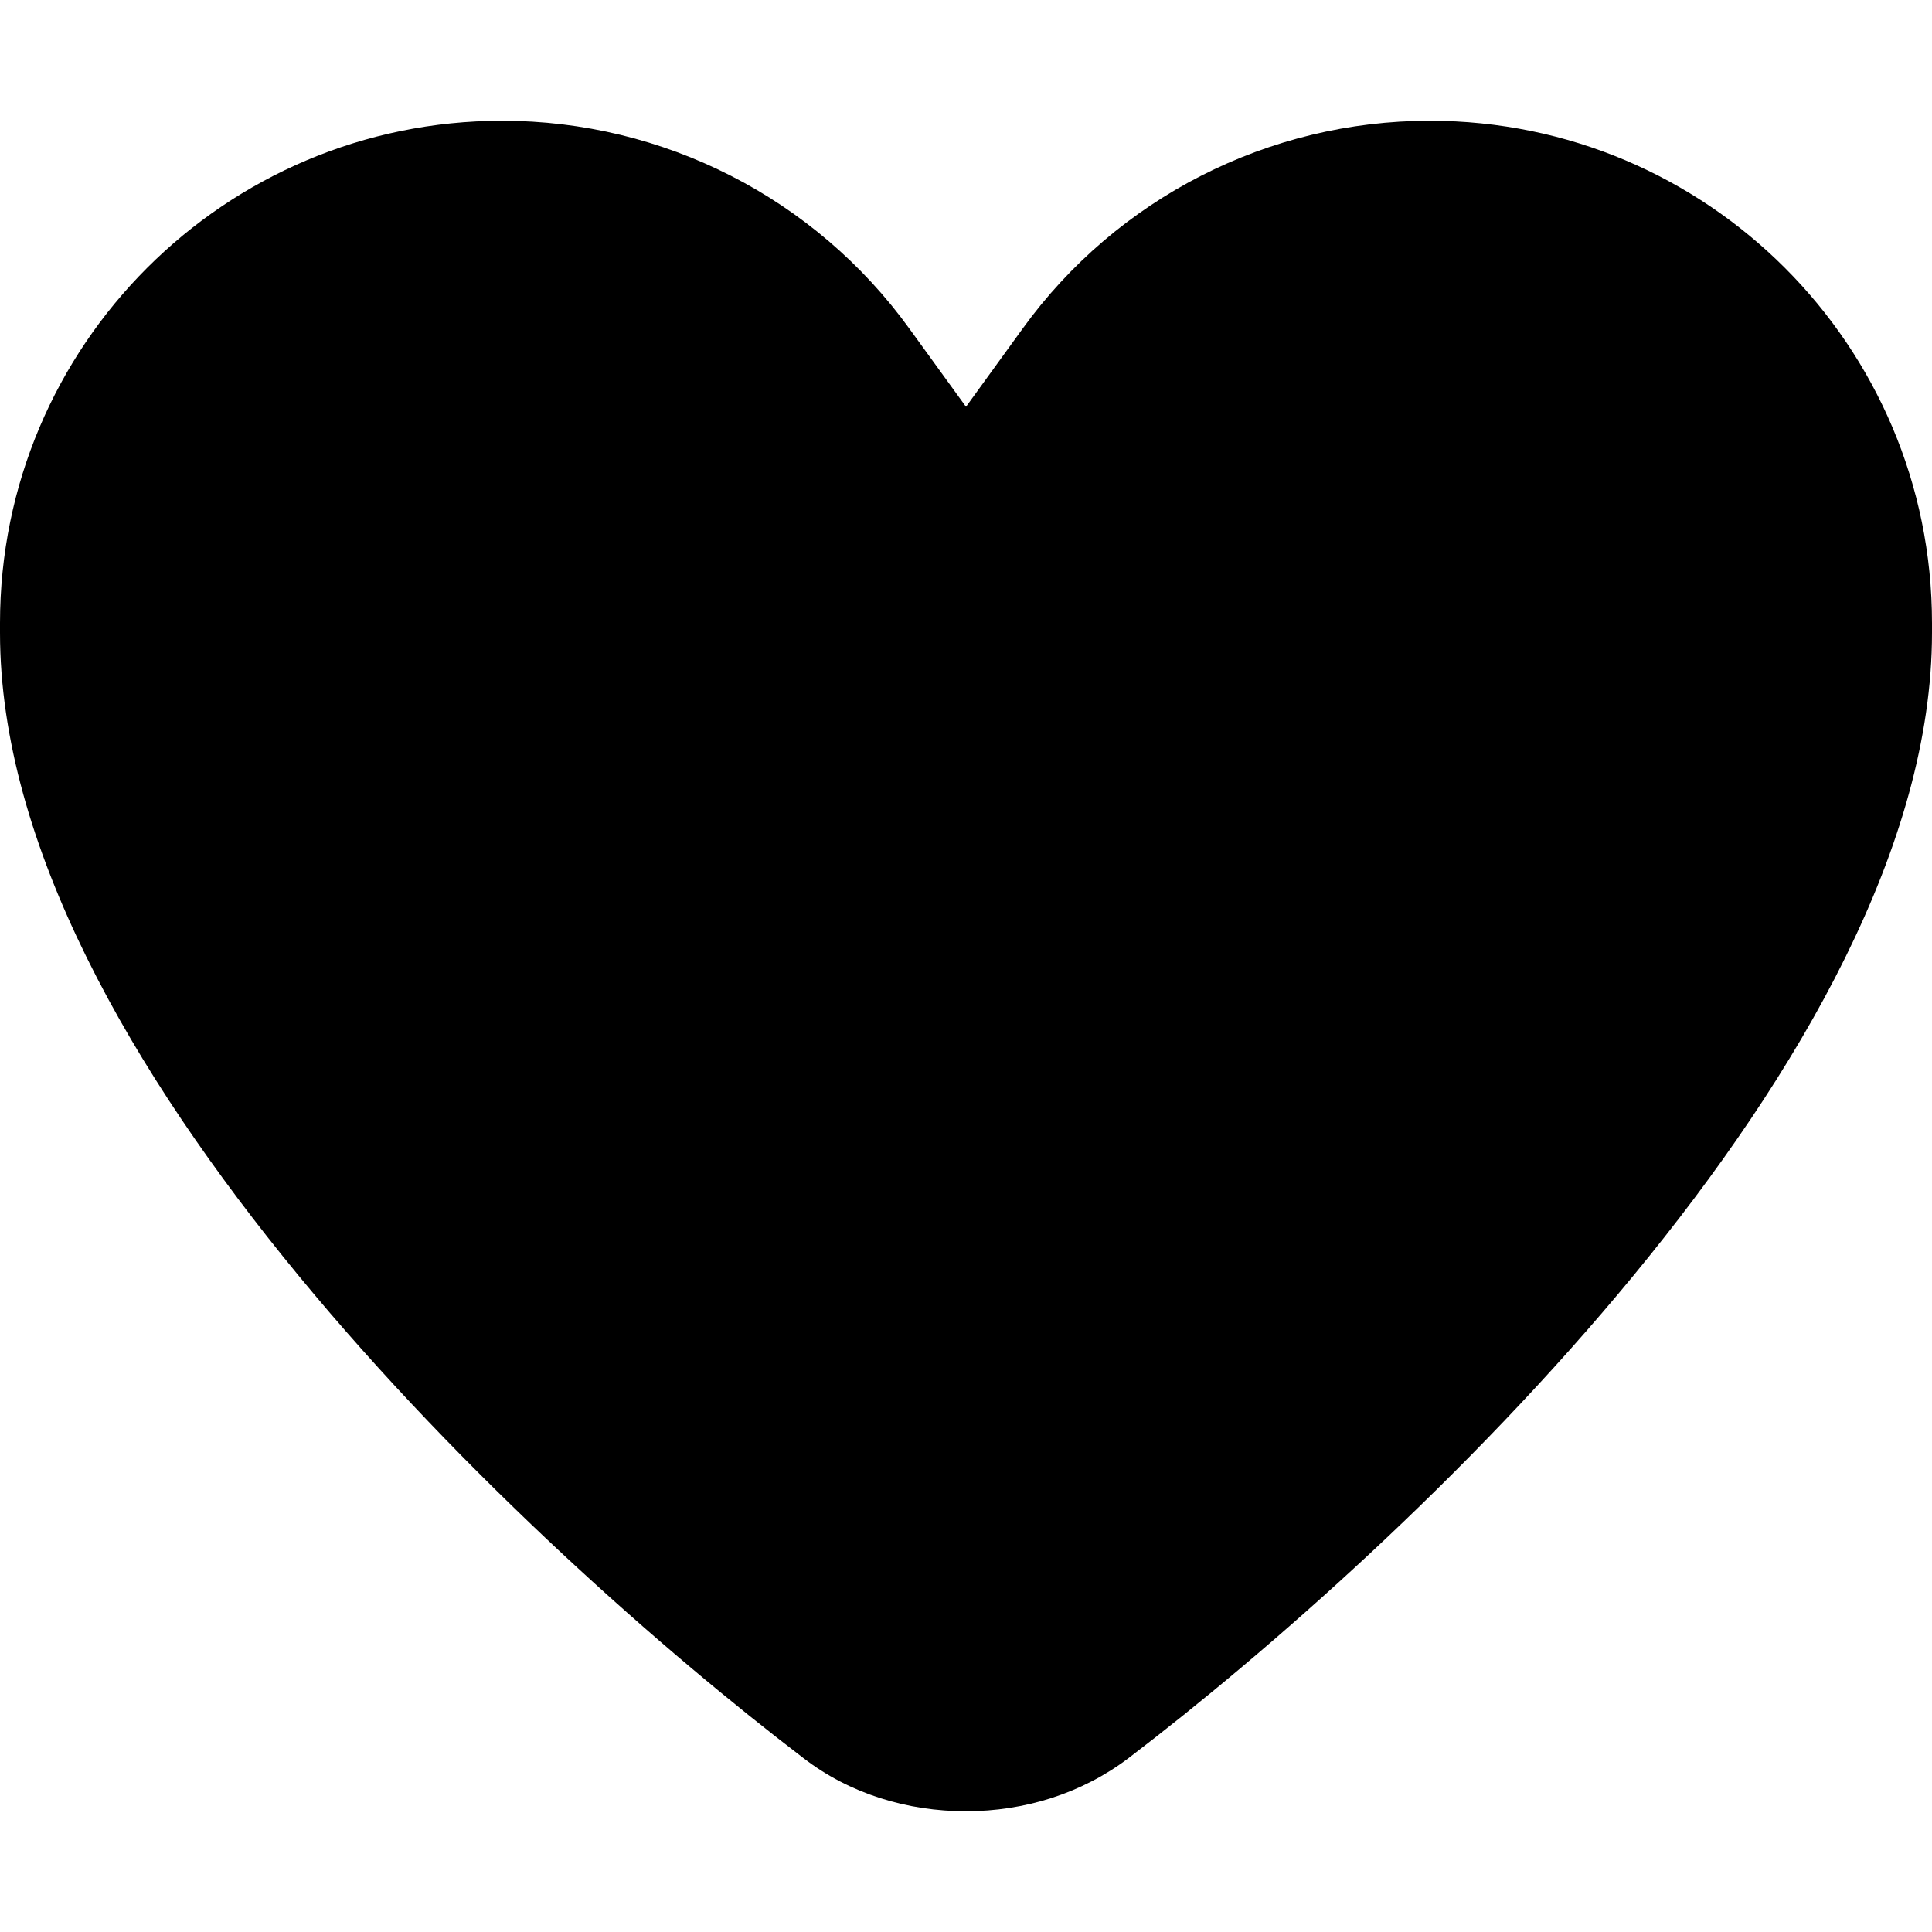
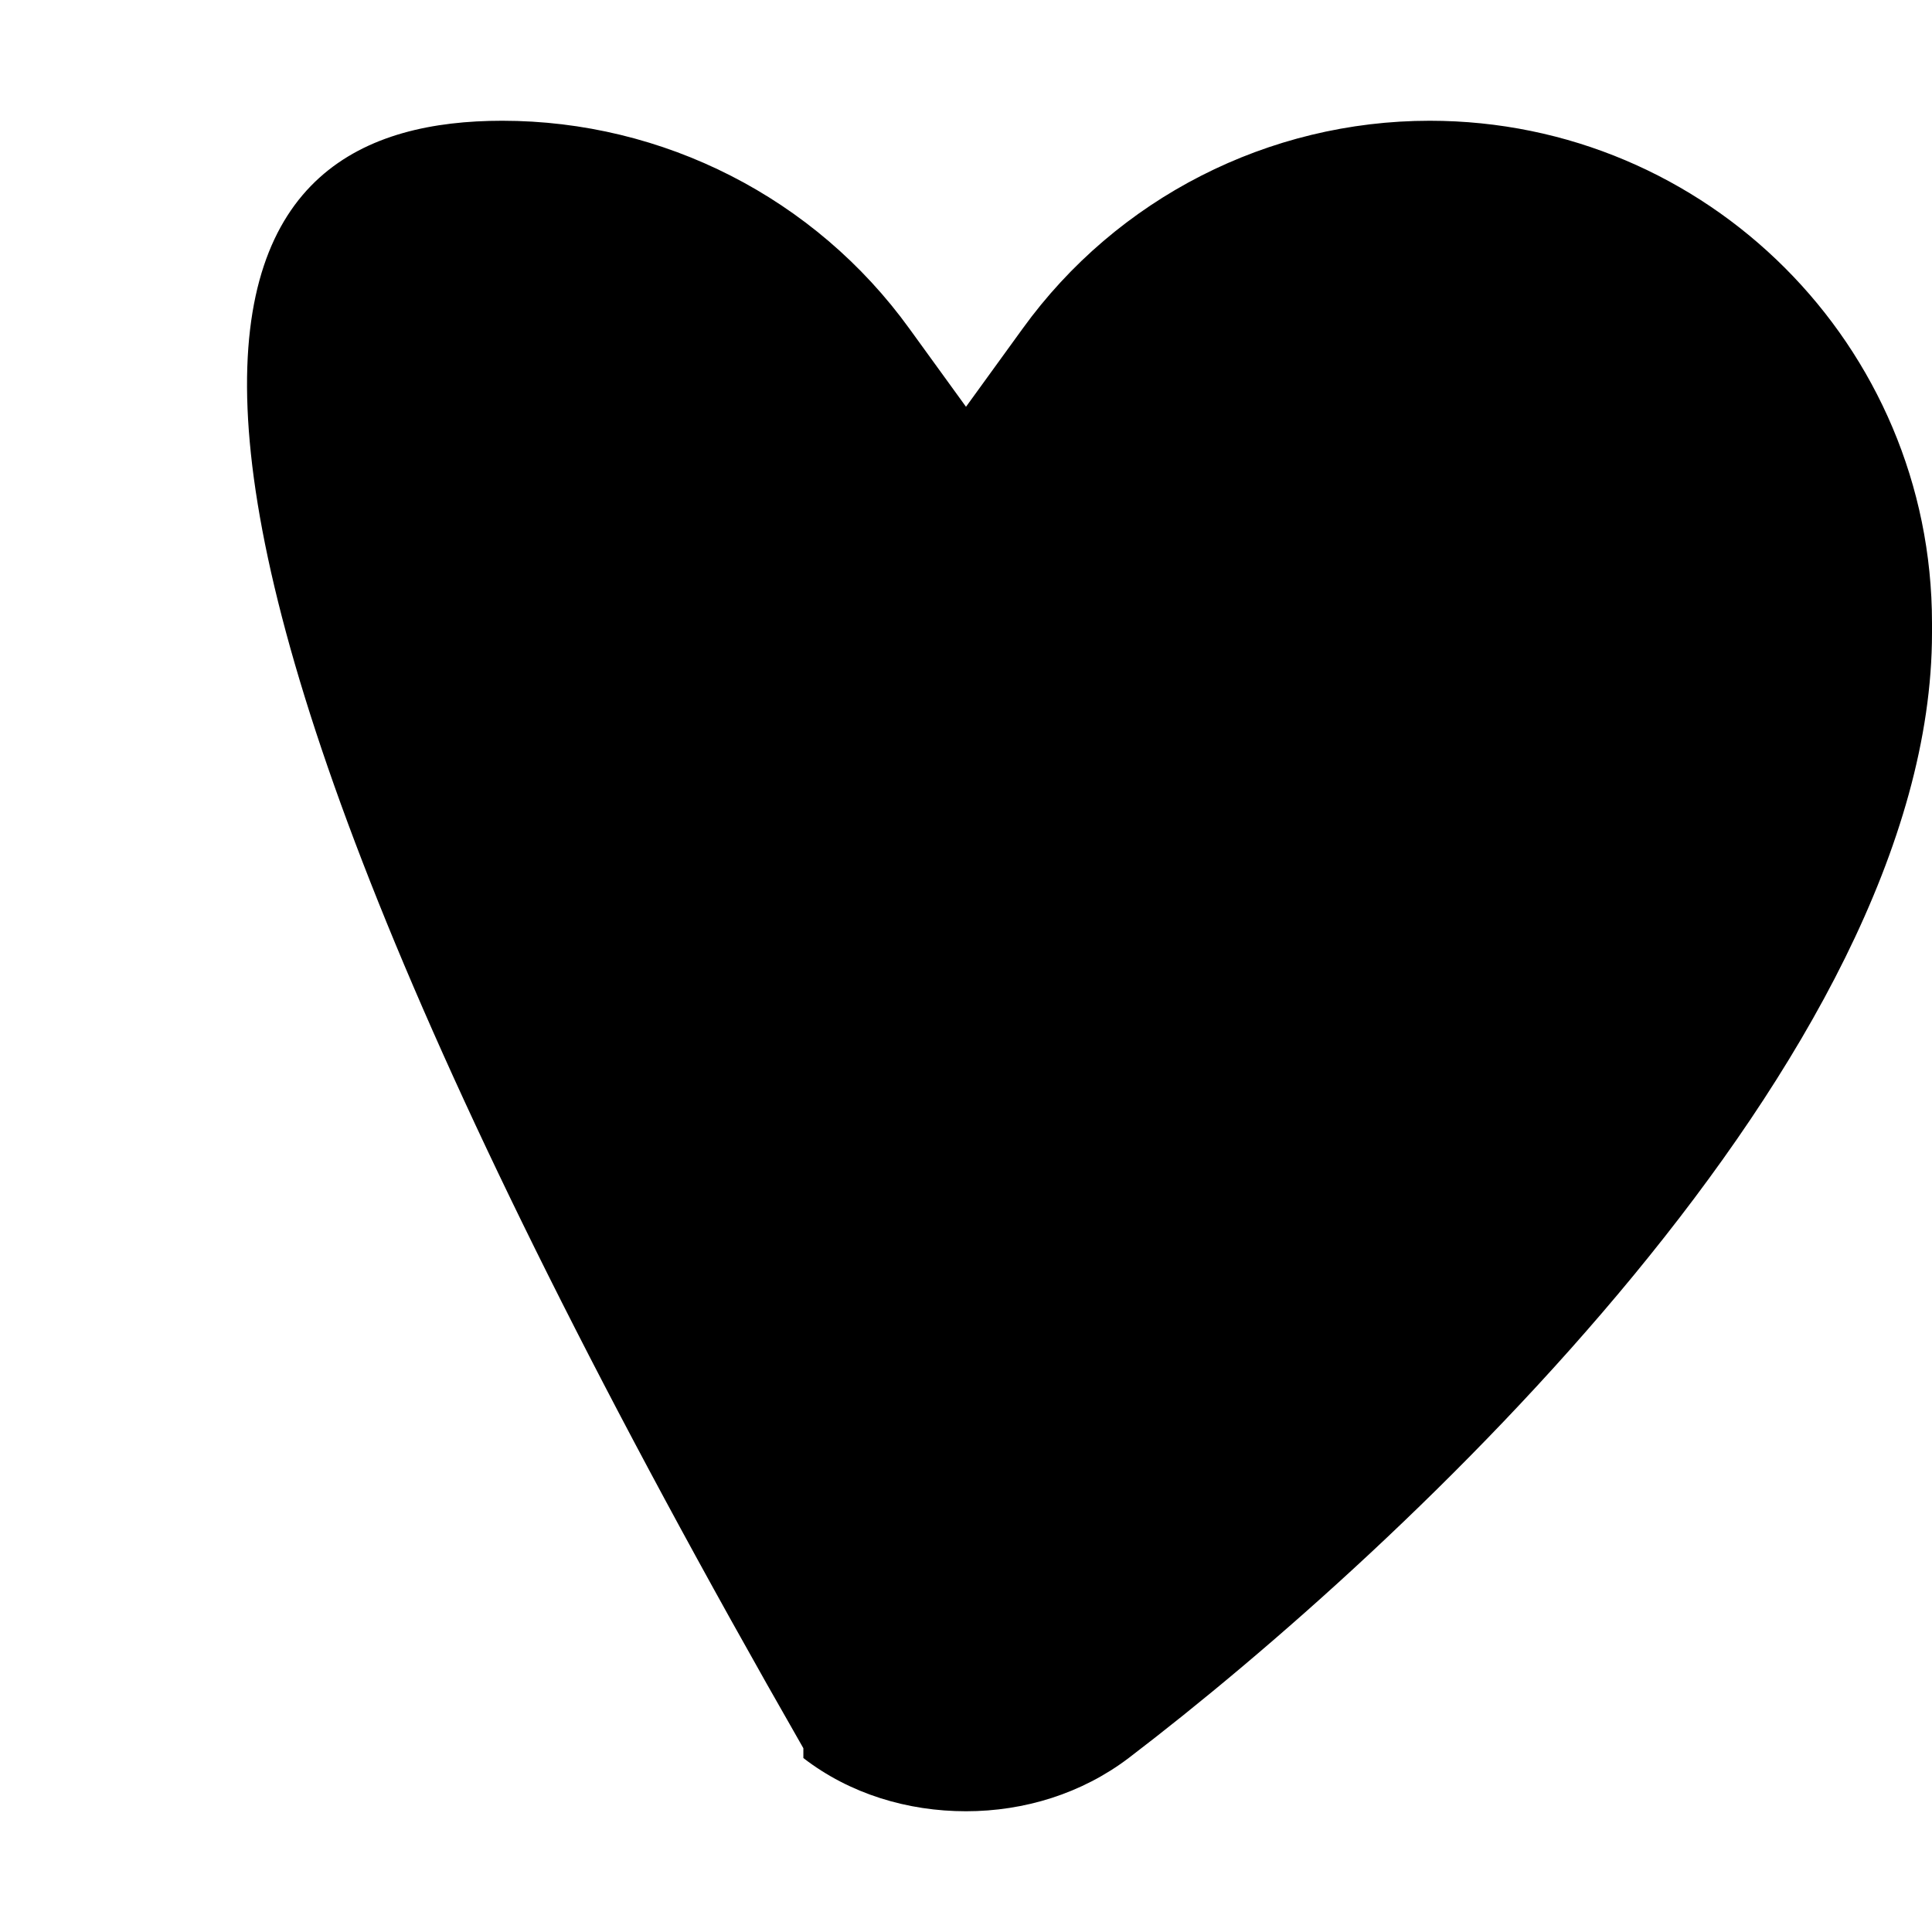
<svg xmlns="http://www.w3.org/2000/svg" viewBox="0 0 512 512">
-   <path fill="currentColor" d="M241 87.1l15 20.7 15-20.7C296 52.5 336.2 32 378.9 32 452.4 32 512 91.6 512 165.1l0 2.6c0 112.2-139.9 242.5-212.9 298.2-12.4 9.4-27.6 14.1-43.1 14.1s-30.8-4.6-43.1-14.1C139.9 410.2 0 279.9 0 167.7l0-2.6C0 91.6 59.6 32 133.1 32 175.8 32 216 52.5 241 87.1z" />
+   <path fill="currentColor" d="M241 87.1l15 20.7 15-20.7C296 52.5 336.2 32 378.9 32 452.4 32 512 91.6 512 165.1l0 2.6c0 112.2-139.9 242.5-212.9 298.2-12.4 9.4-27.6 14.1-43.1 14.1s-30.8-4.6-43.1-14.1l0-2.6C0 91.6 59.6 32 133.1 32 175.8 32 216 52.5 241 87.1z" />
</svg>